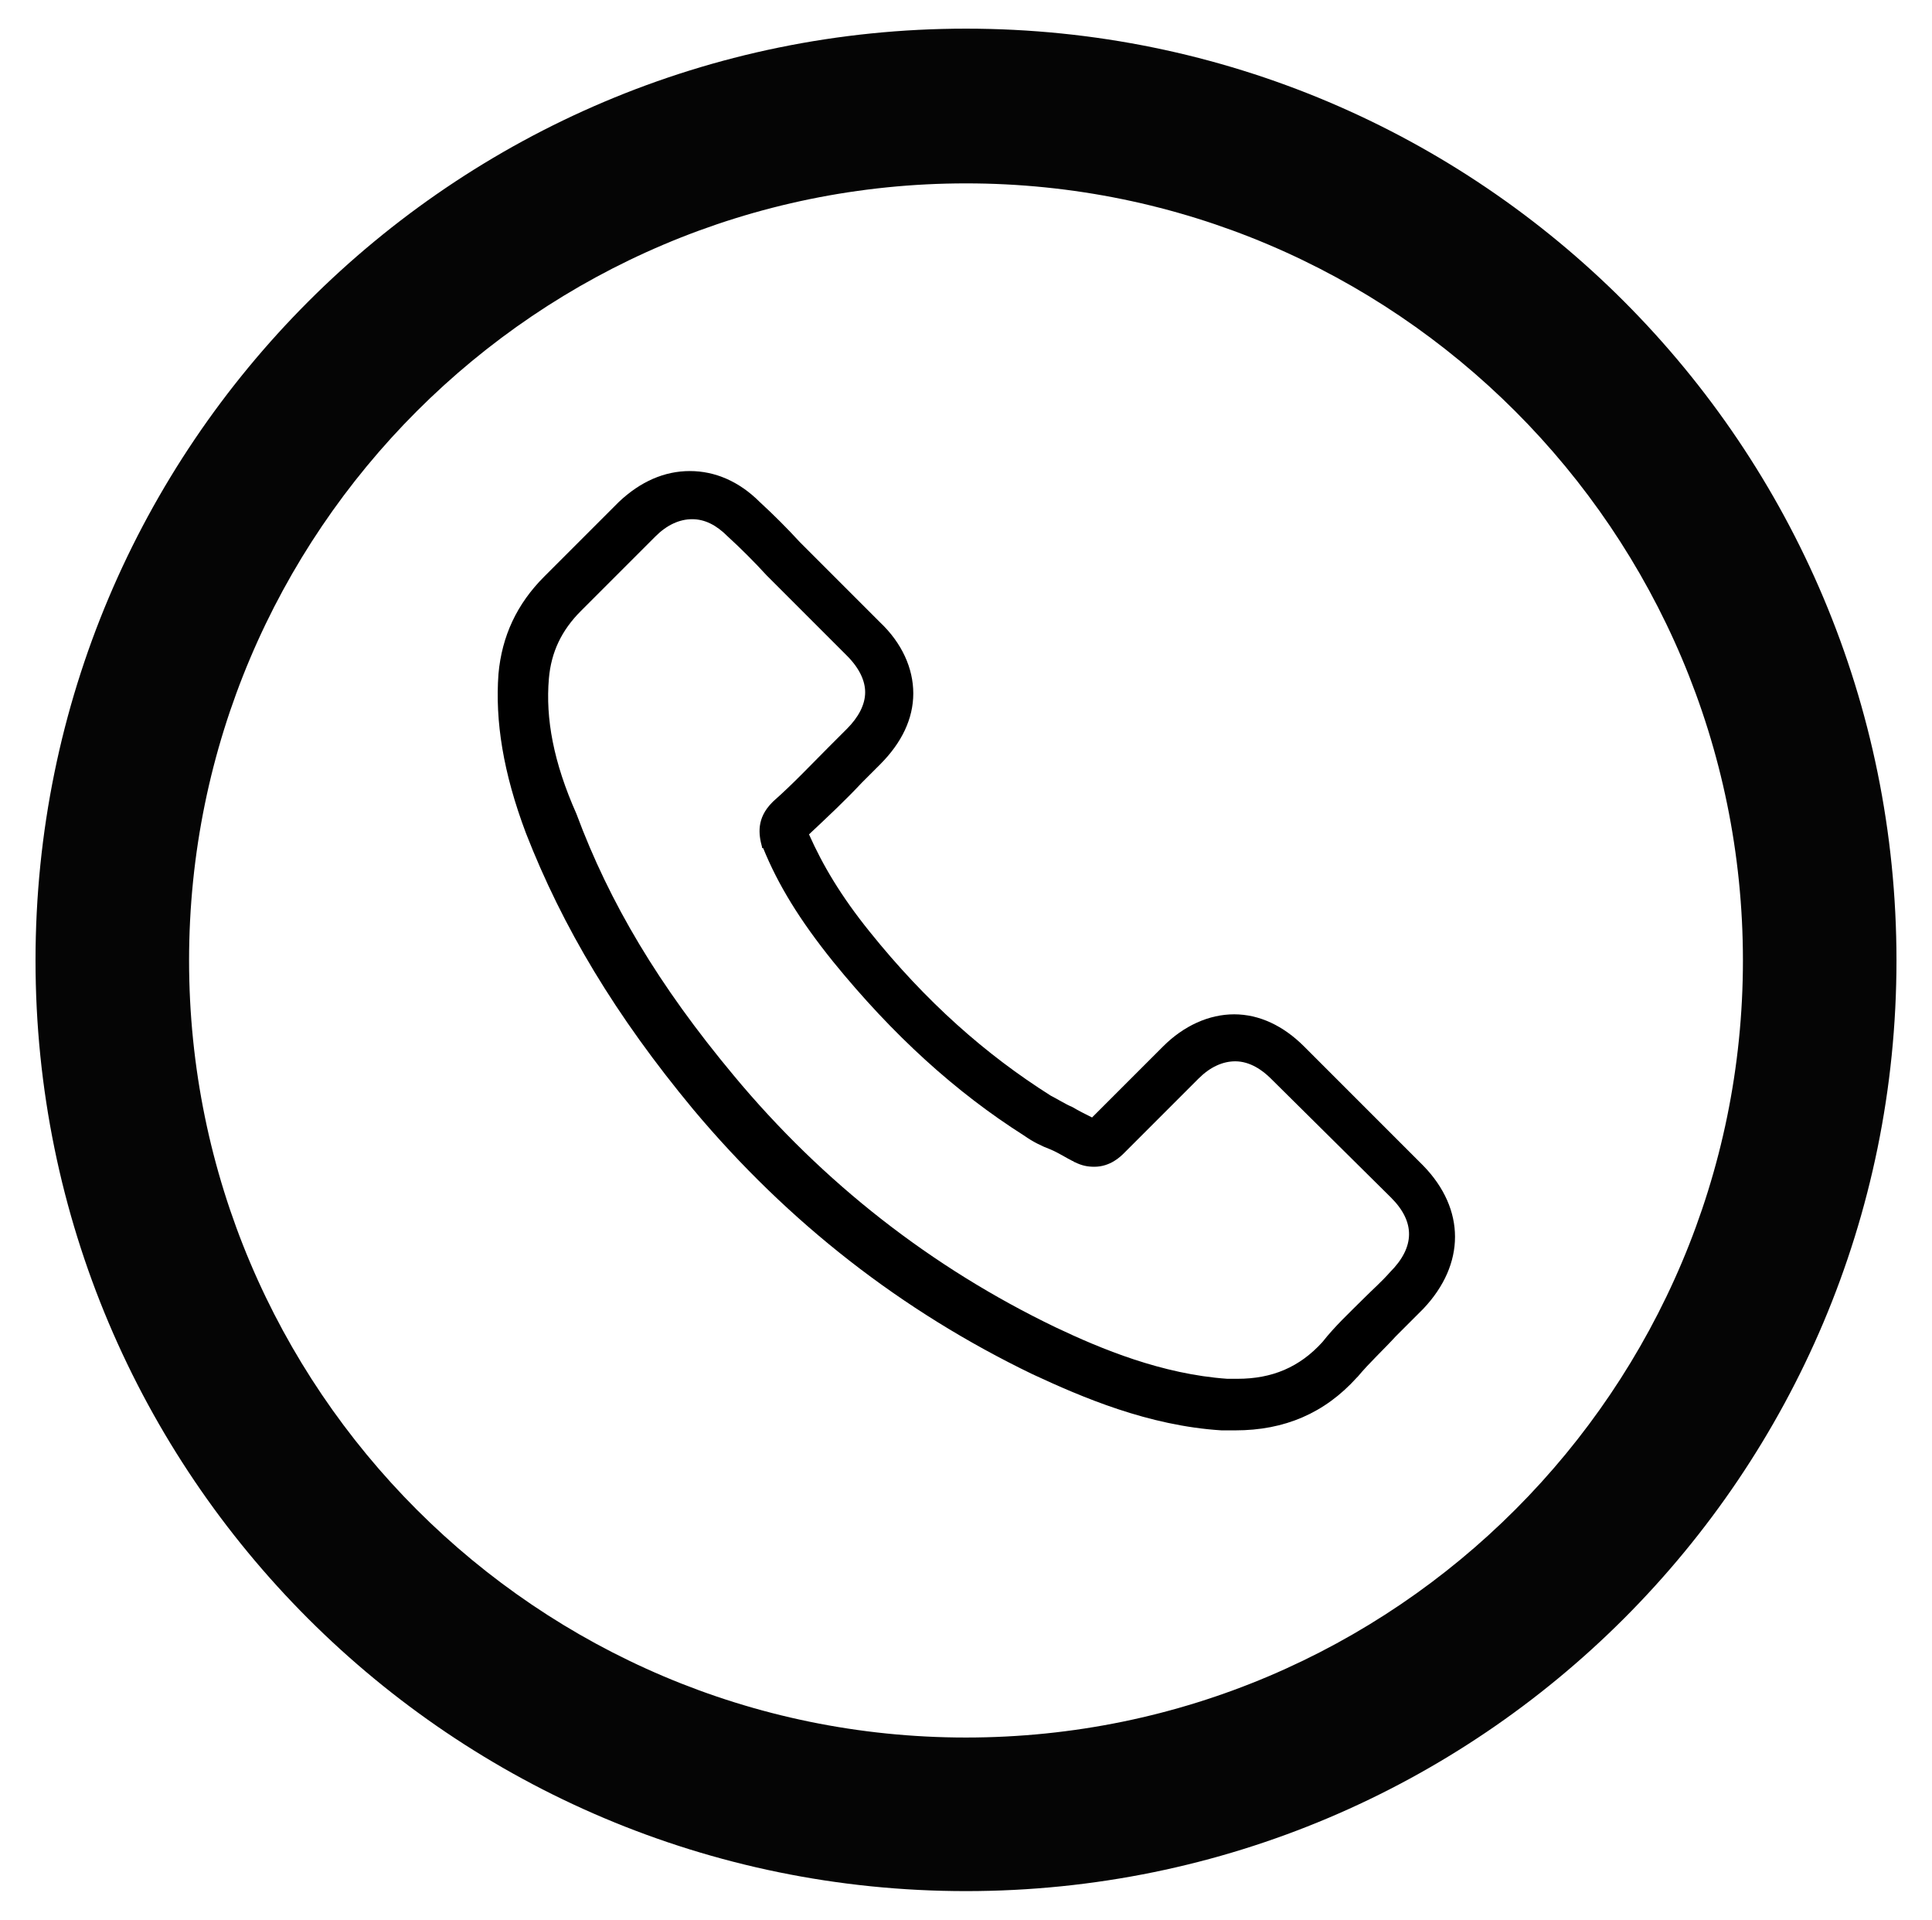
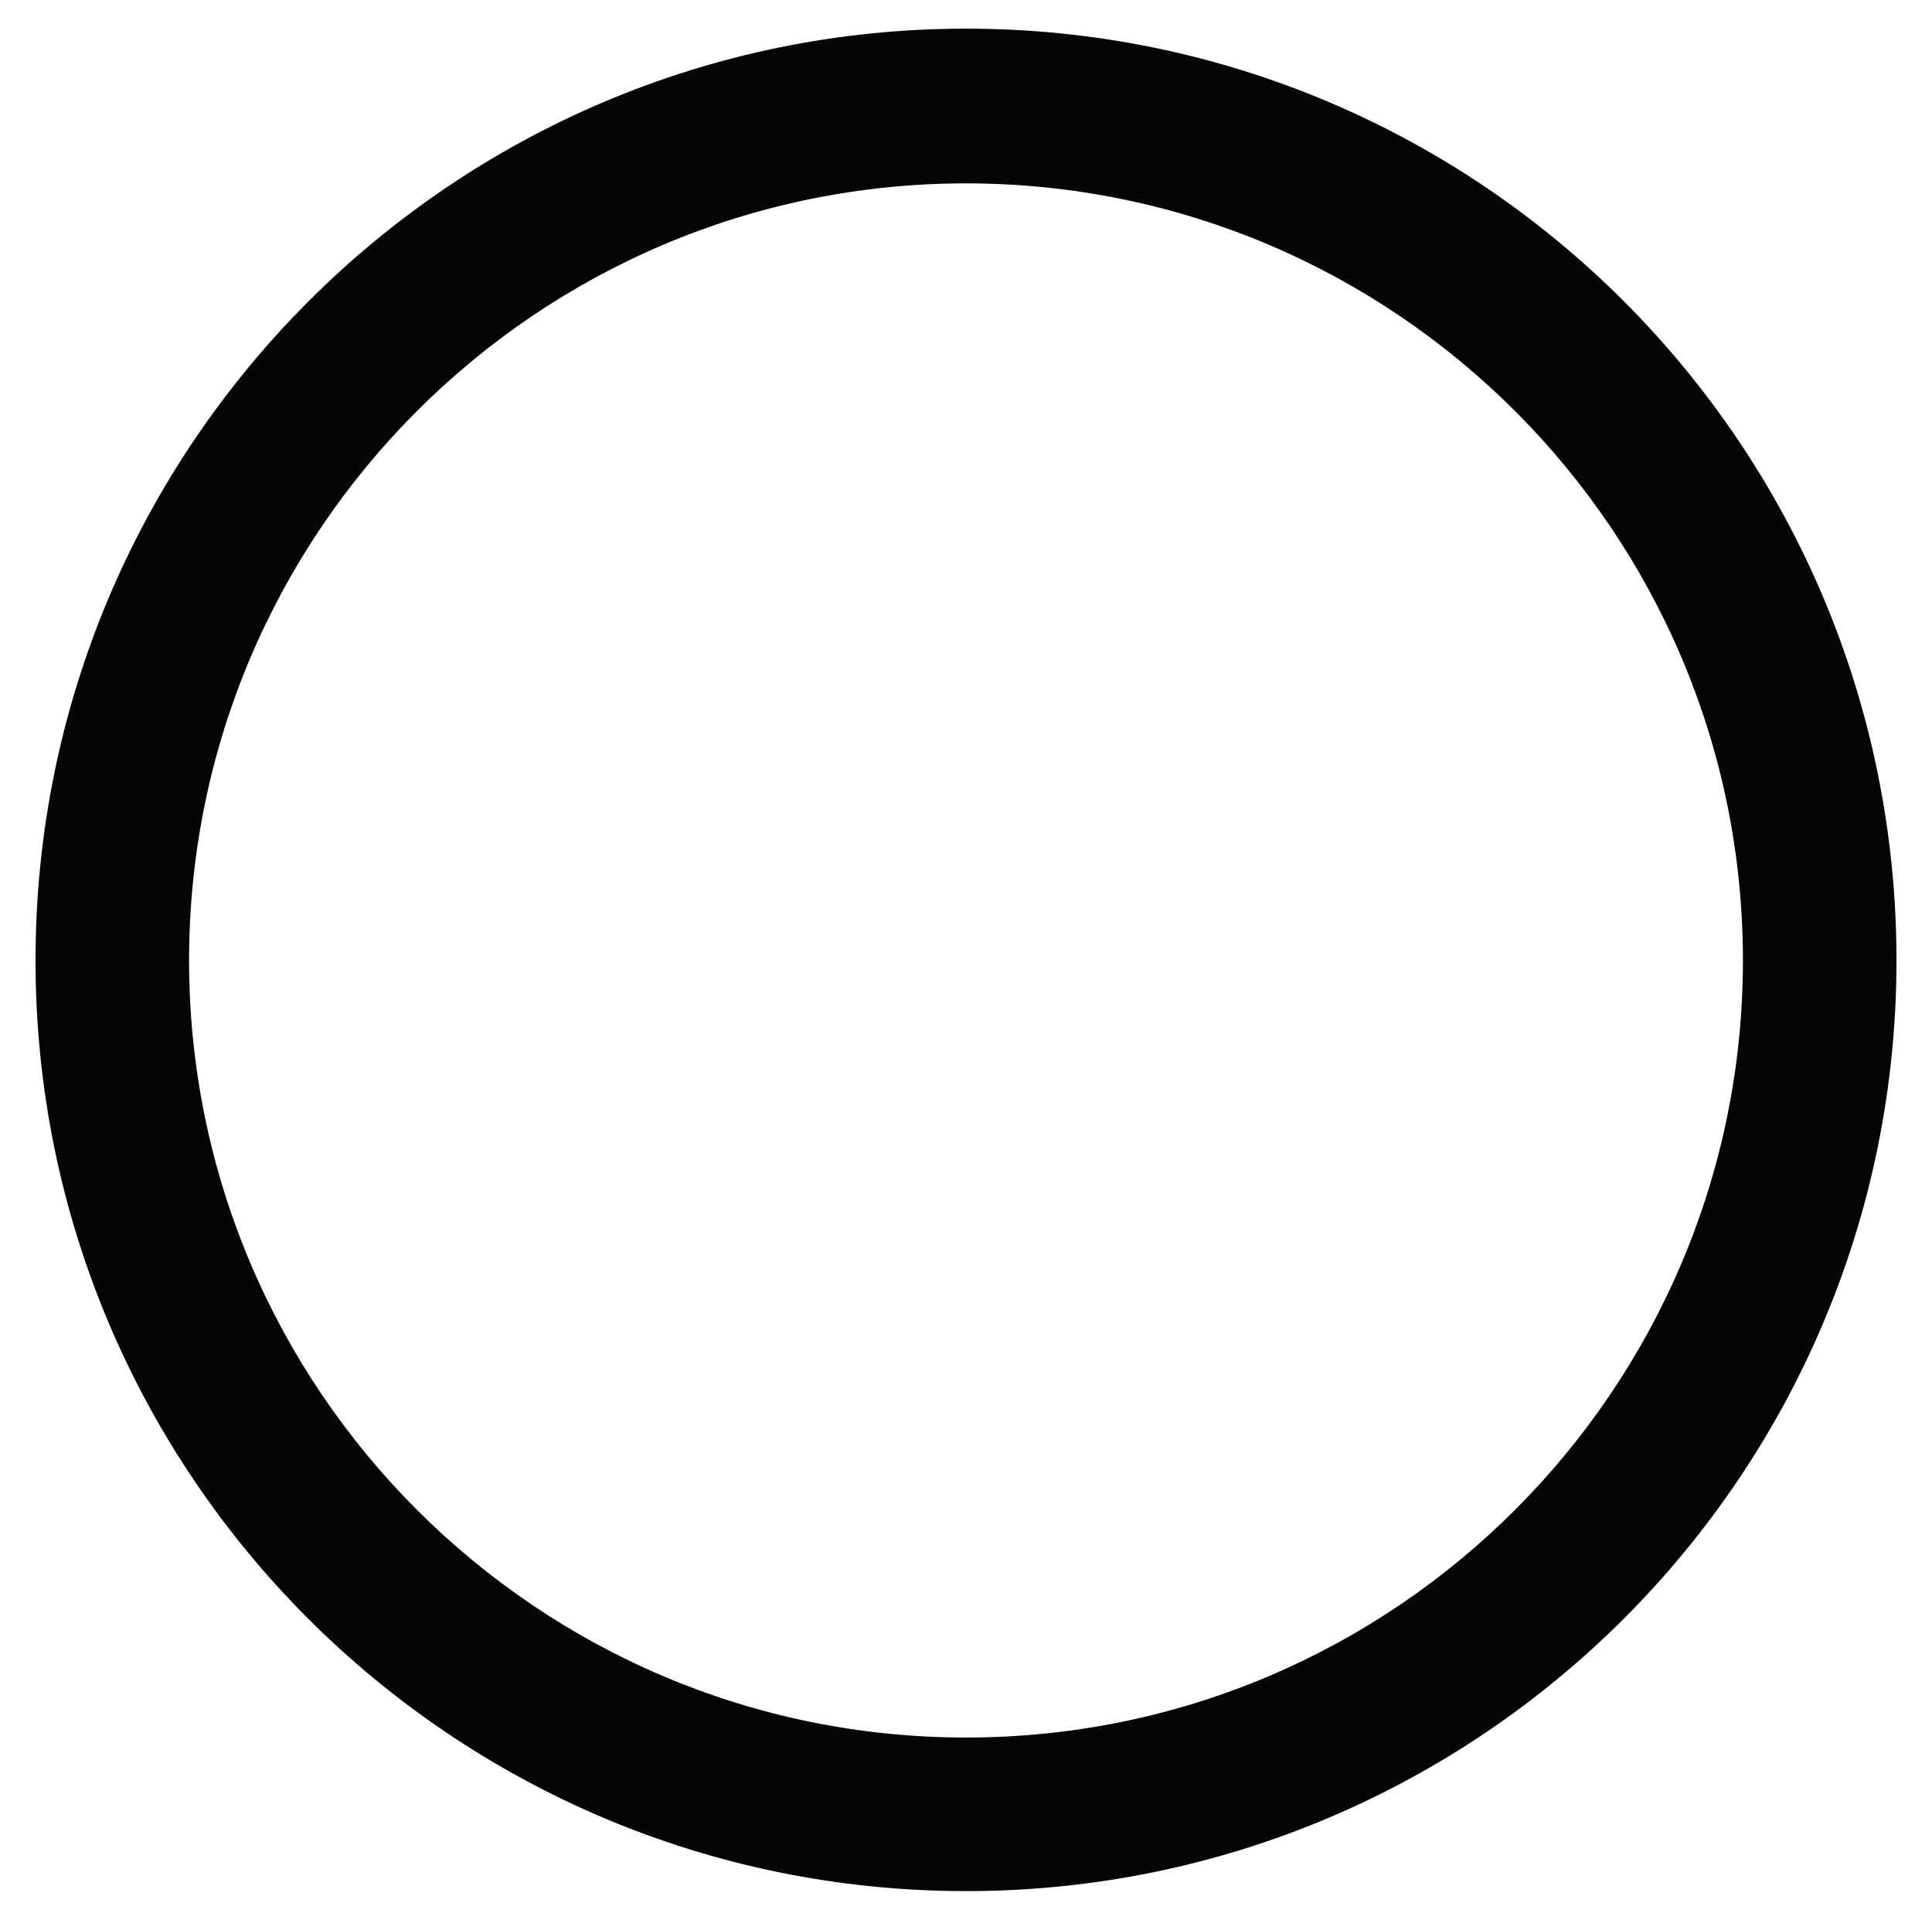
<svg xmlns="http://www.w3.org/2000/svg" version="1.1" id="Capa_1" x="0px" y="0px" viewBox="0 0 168.6 167.5" style="enable-background:new 0 0 168.6 167.5;" xml:space="preserve">
  <style type="text/css">
	.st0{fill:#050505;}
</style>
  <g>
    <g>
      <path class="st0" d="M84.3,2.5C39.5,2.5,3.1,38.9,3.1,83.8S39.5,165,84.3,165c44.9,0,81.2-36.4,81.2-81.2    C165.5,38.9,129.2,2.5,84.3,2.5z M84.3,151.6c-37.4,0-67.8-30.4-67.8-67.8S46.9,16,84.3,16s67.8,30.4,67.8,67.8    C152.1,121.1,121.8,151.6,84.3,151.6z" />
    </g>
  </g>
  <g>
-     <path d="M60.5,96.8c8.3,9.9,18.2,17.6,29.6,23.1c4.3,2,10.1,4.5,16.5,4.9c0.4,0,0.8,0,1.2,0c4.3,0,7.8-1.5,10.6-4.6   c0,0,0.1-0.1,0.1-0.1c1-1.2,2.2-2.3,3.3-3.5c0.8-0.8,1.6-1.6,2.4-2.4c3.7-3.9,3.7-8.7,0-12.5l-10.4-10.4c-1.8-1.8-3.9-2.8-6.1-2.8   s-4.4,1-6.2,2.8l-6.2,6.2c-0.6-0.3-1.2-0.6-1.7-0.9c-0.7-0.3-1.3-0.7-1.9-1C86,92,80.8,87.4,75.9,81.3c-2.5-3.1-4.1-5.8-5.3-8.5   c1.6-1.5,3.2-3,4.6-4.5c0.5-0.5,1.1-1.1,1.6-1.6c1.9-1.9,2.9-4,2.9-6.2s-1-4.4-2.9-6.2l-5.2-5.2c-0.6-0.6-1.2-1.2-1.8-1.8   c-1.1-1.2-2.3-2.4-3.5-3.5c-1.8-1.8-3.9-2.7-6.1-2.7c-2.2,0-4.3,0.9-6.2,2.7l-6.5,6.5c-2.4,2.4-3.7,5.2-4,8.5   c-0.3,4.1,0.4,8.6,2.4,13.9C49.1,80.9,53.7,88.6,60.5,96.8z M47.9,59.2c0.2-2.3,1.1-4.2,2.8-5.9l6.5-6.5c1-1,2.1-1.5,3.2-1.5   c1.1,0,2.1,0.5,3.1,1.5c1.2,1.1,2.3,2.2,3.4,3.4c0.6,0.6,1.2,1.2,1.8,1.8l5.2,5.2c1.1,1.1,1.6,2.2,1.6,3.2c0,1.1-0.6,2.2-1.6,3.2   c-0.5,0.5-1.1,1.1-1.6,1.6c-1.6,1.6-3.1,3.2-4.8,4.7c0,0-0.1,0.1-0.1,0.1c-1.4,1.4-1.2,2.8-0.9,3.9c0,0.1,0,0.1,0.1,0.1   c1.3,3.2,3.2,6.3,6.1,9.9c5.2,6.4,10.7,11.4,16.7,15.2c0.7,0.5,1.5,0.9,2.3,1.2c0.7,0.3,1.3,0.7,1.9,1c0.1,0,0.1,0.1,0.2,0.1   c0.6,0.3,1.1,0.4,1.7,0.4c1.4,0,2.3-0.9,2.6-1.2l6.5-6.5c1-1,2.1-1.5,3.2-1.5c1.3,0,2.4,0.8,3.1,1.5l10.5,10.4   c2.1,2.1,2.1,4.3-0.1,6.5c-0.7,0.8-1.5,1.5-2.3,2.3c-1.2,1.2-2.5,2.4-3.6,3.8c-2,2.2-4.4,3.2-7.4,3.2c-0.3,0-0.6,0-0.9,0   c-5.7-0.4-11-2.6-15-4.5c-10.8-5.2-20.3-12.6-28.1-22c-6.5-7.8-10.8-15-13.7-22.8C48.3,66.5,47.6,62.7,47.9,59.2z" />
-   </g>
+     </g>
</svg>